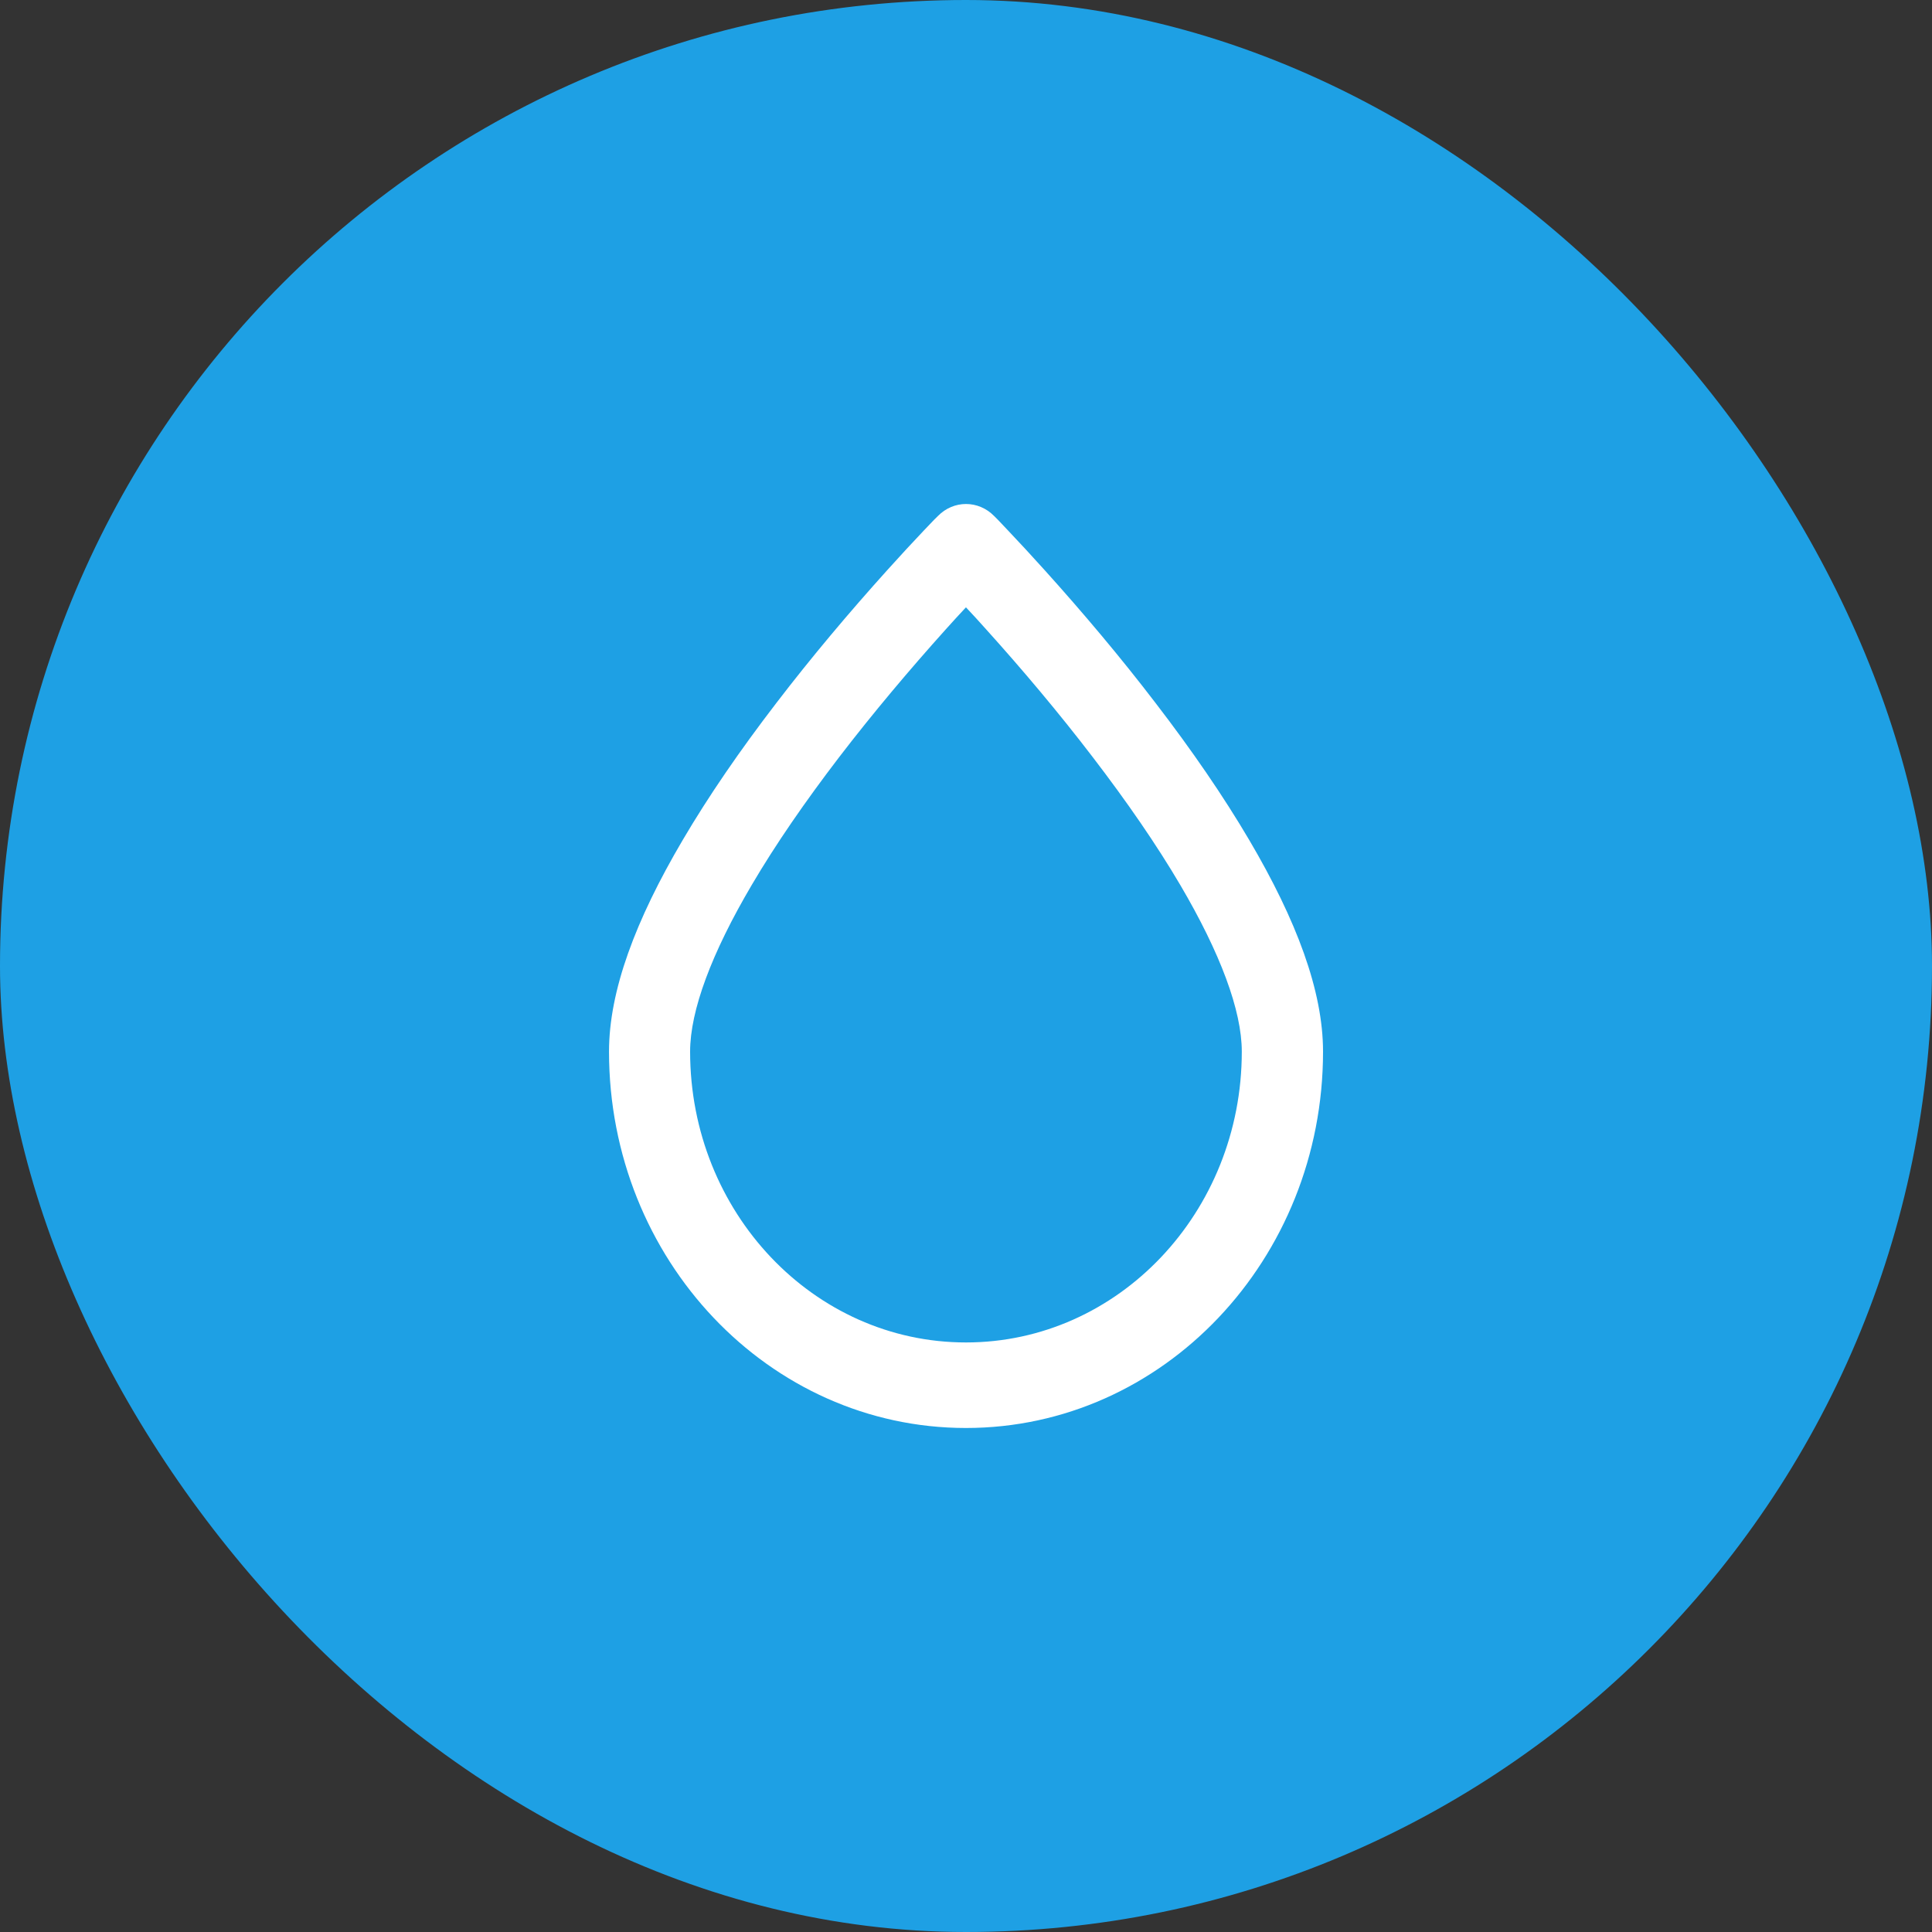
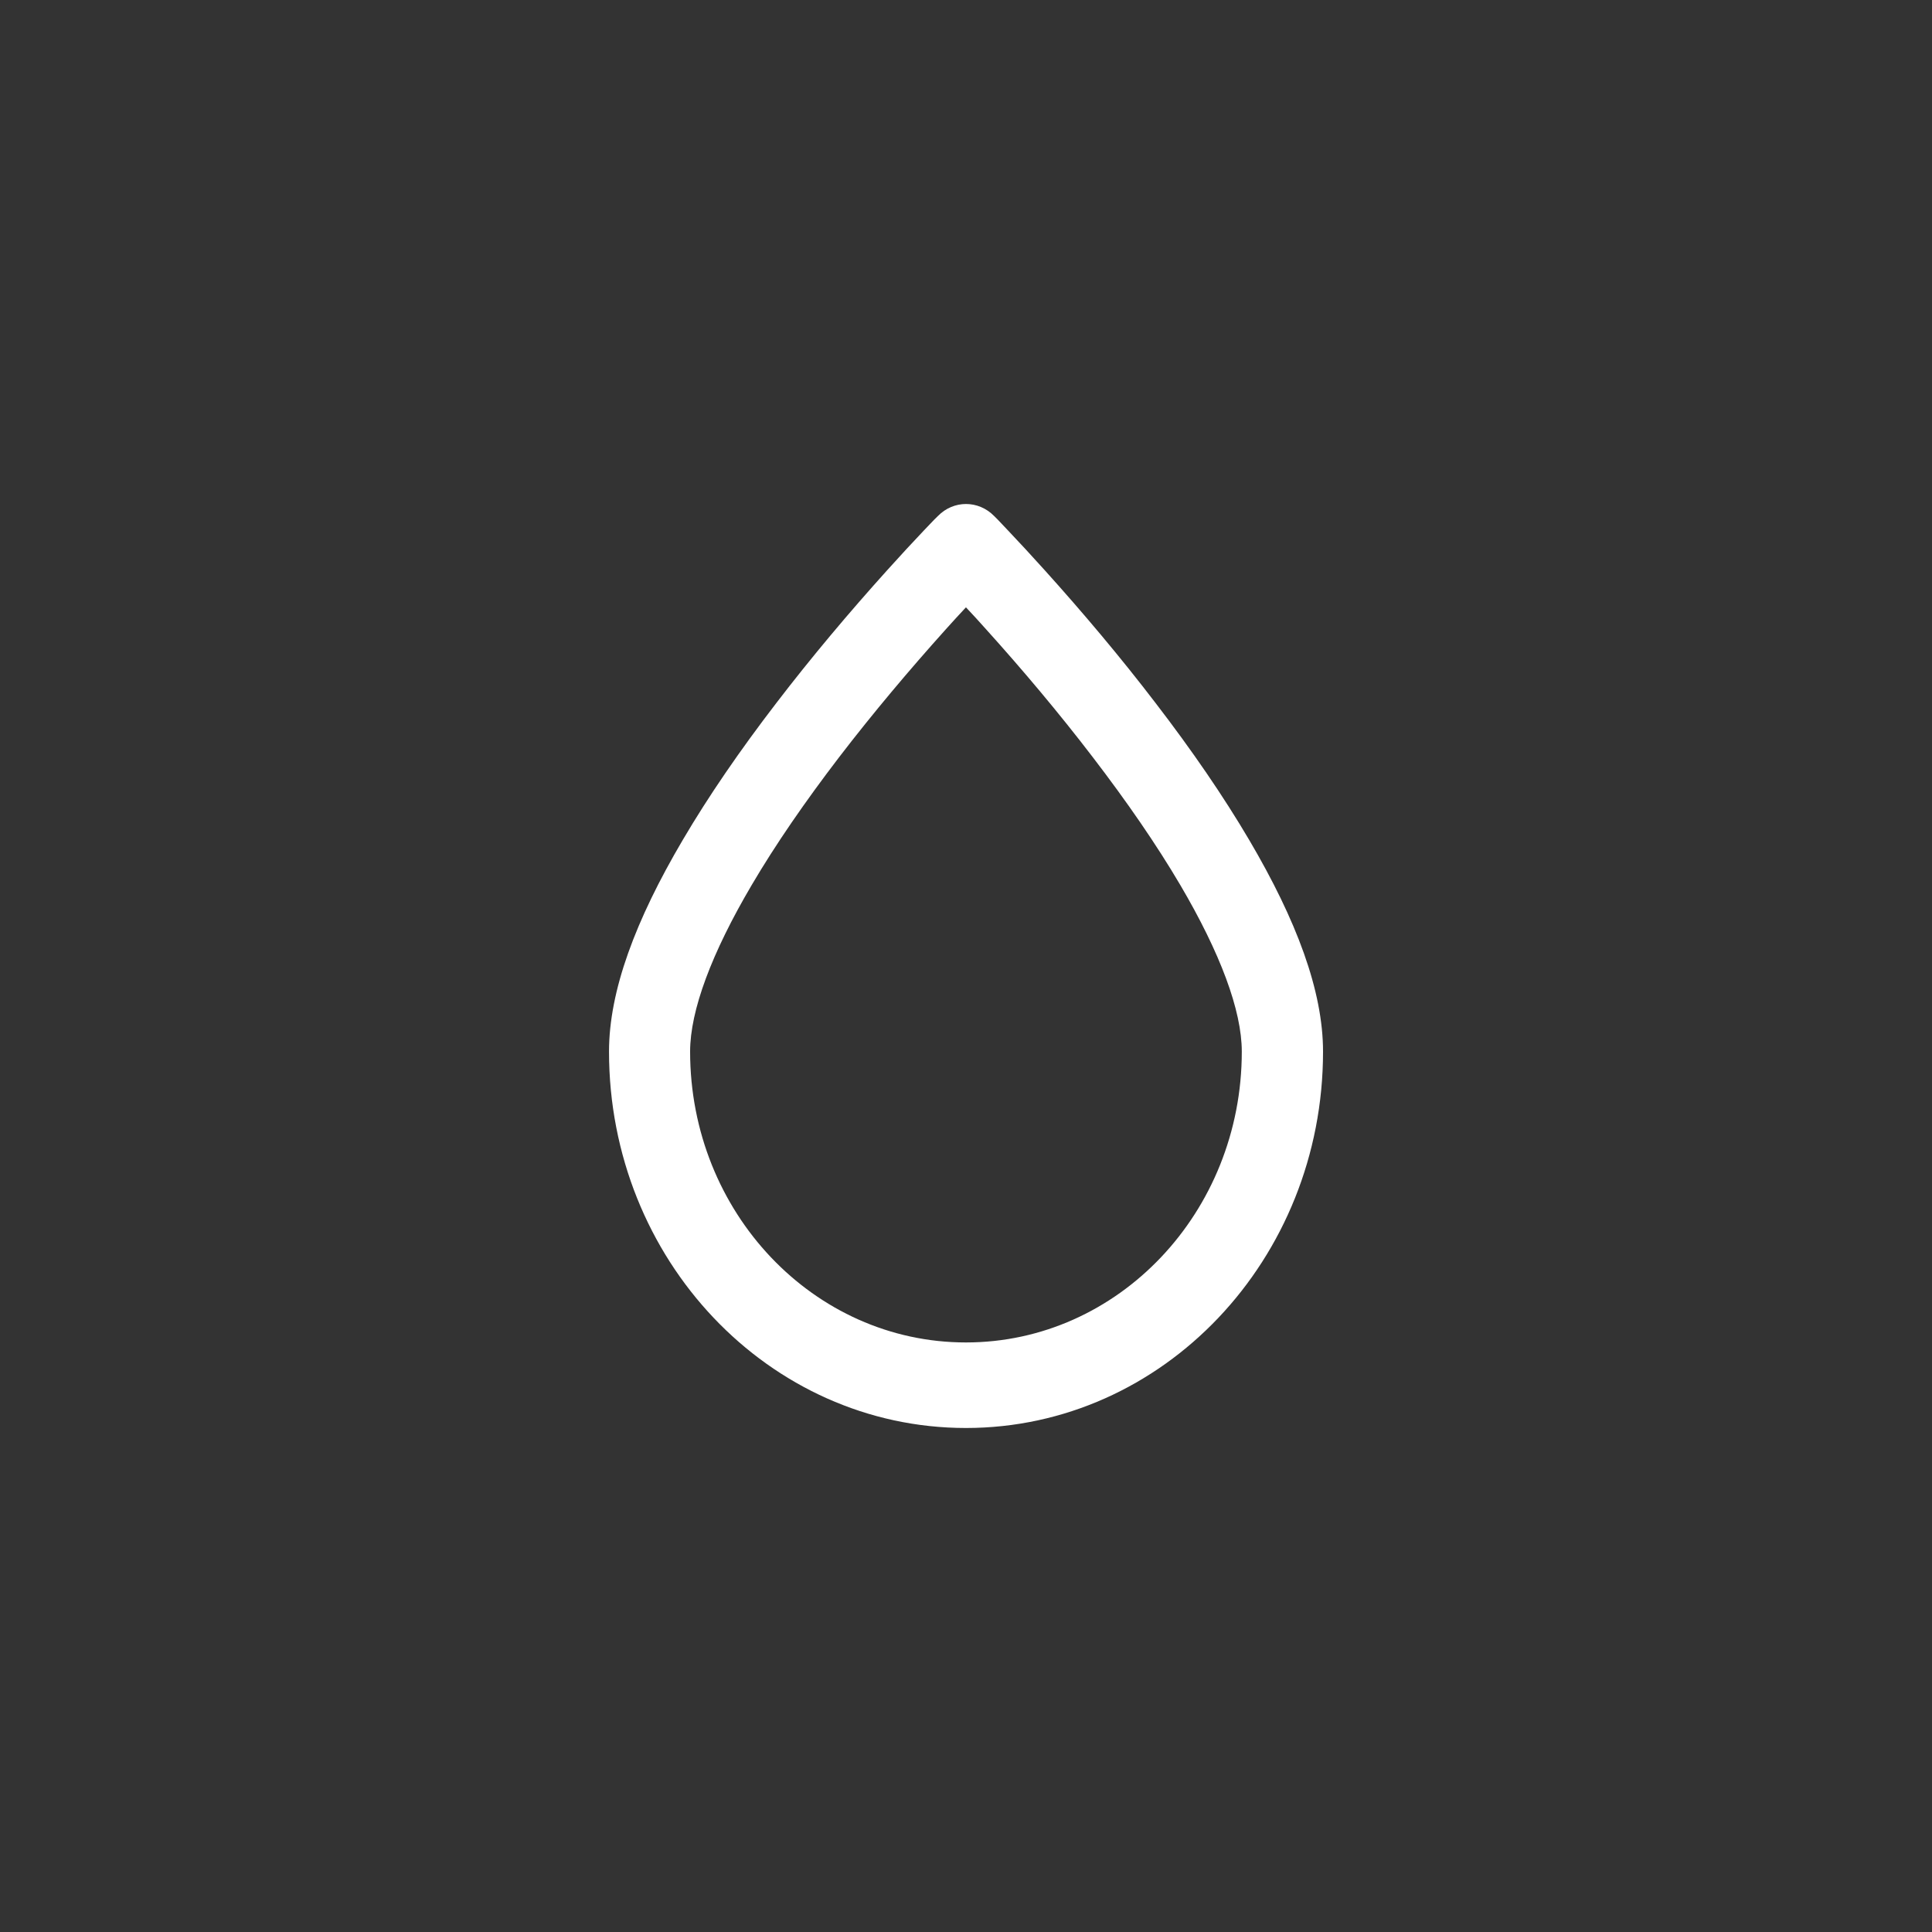
<svg xmlns="http://www.w3.org/2000/svg" width="40" height="40" viewBox="0 0 40 40" fill="none">
  <rect x="0" y="0" width="40" height="40" fill="#333333" stroke="none" />
-   <rect width="40" height="40" rx="20" fill="#1EA0E4" />
  <path fill-rule="evenodd" clip-rule="evenodd" d="M20.414 13.027C21.169 13.864 21.921 14.757 22.622 15.673C23.328 16.594 23.943 17.485 24.437 18.324C25.265 19.732 25.71 20.922 25.71 21.772C25.71 25.098 23.154 27.794 19.999 27.794C16.845 27.794 14.288 25.098 14.288 21.772C14.288 20.922 14.733 19.732 15.563 18.324C16.056 17.485 16.671 16.594 17.376 15.673C18.079 14.757 18.832 13.864 19.584 13.027C19.728 12.866 19.868 12.714 19.999 12.574C20.132 12.714 20.27 12.866 20.414 13.027ZM19.999 29.565C24.082 29.565 27.392 26.076 27.392 21.772C27.392 20.516 26.843 19.054 25.863 17.39C25.329 16.483 24.676 15.533 23.927 14.558C23.197 13.603 22.414 12.676 21.631 11.807C21.358 11.504 21.104 11.229 20.874 10.987C20.795 10.903 20.724 10.828 20.661 10.762C20.623 10.724 20.595 10.696 20.582 10.683C20.257 10.352 19.743 10.352 19.419 10.683C19.404 10.696 19.376 10.724 19.339 10.762C19.277 10.828 19.206 10.903 19.124 10.987C18.894 11.229 18.64 11.504 18.367 11.807C17.584 12.676 16.802 13.603 16.071 14.558C15.322 15.533 14.669 16.483 14.136 17.39C13.155 19.054 12.609 20.516 12.609 21.772C12.609 26.076 15.918 29.565 19.999 29.565Z" fill="white" />
</svg>